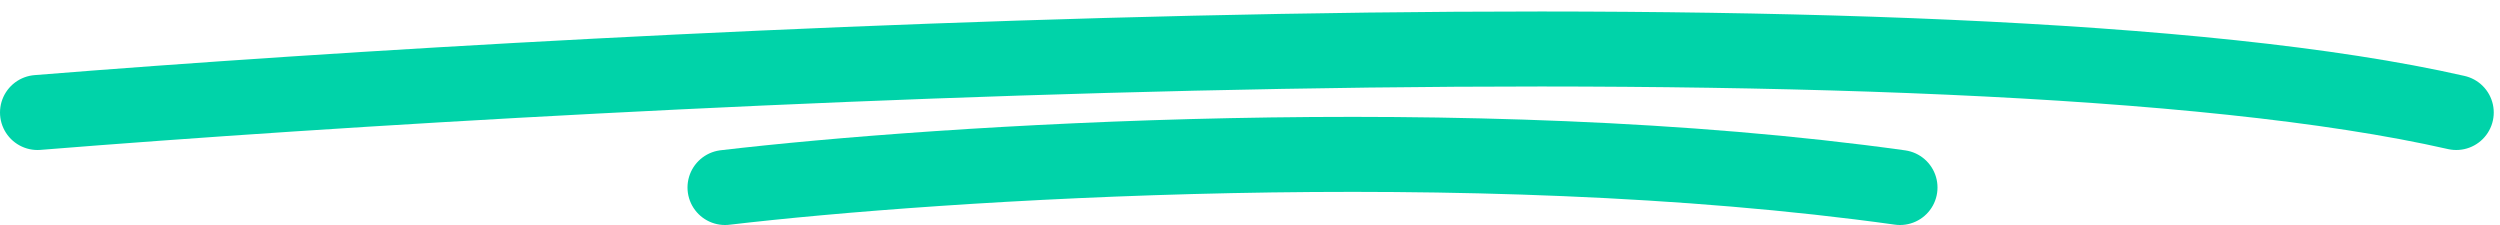
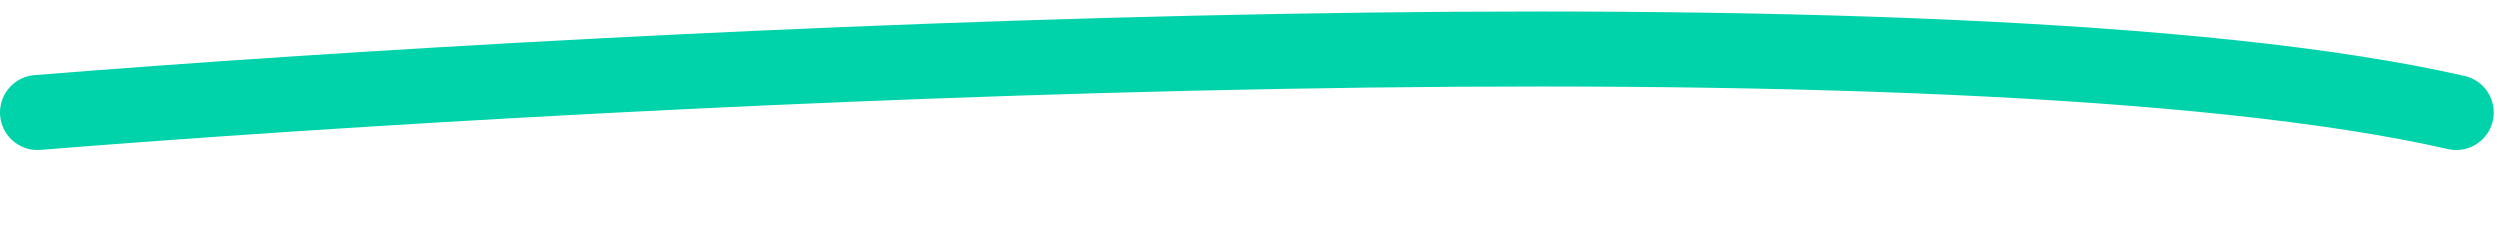
<svg xmlns="http://www.w3.org/2000/svg" width="200" height="18" viewBox="0 0 200 18" fill="none">
  <path d="M3 9C50.667 5.166 156.1 -0.2 196.5 9" stroke="#00D3A9" stroke-width="6" stroke-linecap="round" />
-   <path d="M58 15C75 13 117.6 10.2 152 15" stroke="#00D3A9" stroke-width="6" stroke-linecap="round" />
</svg>